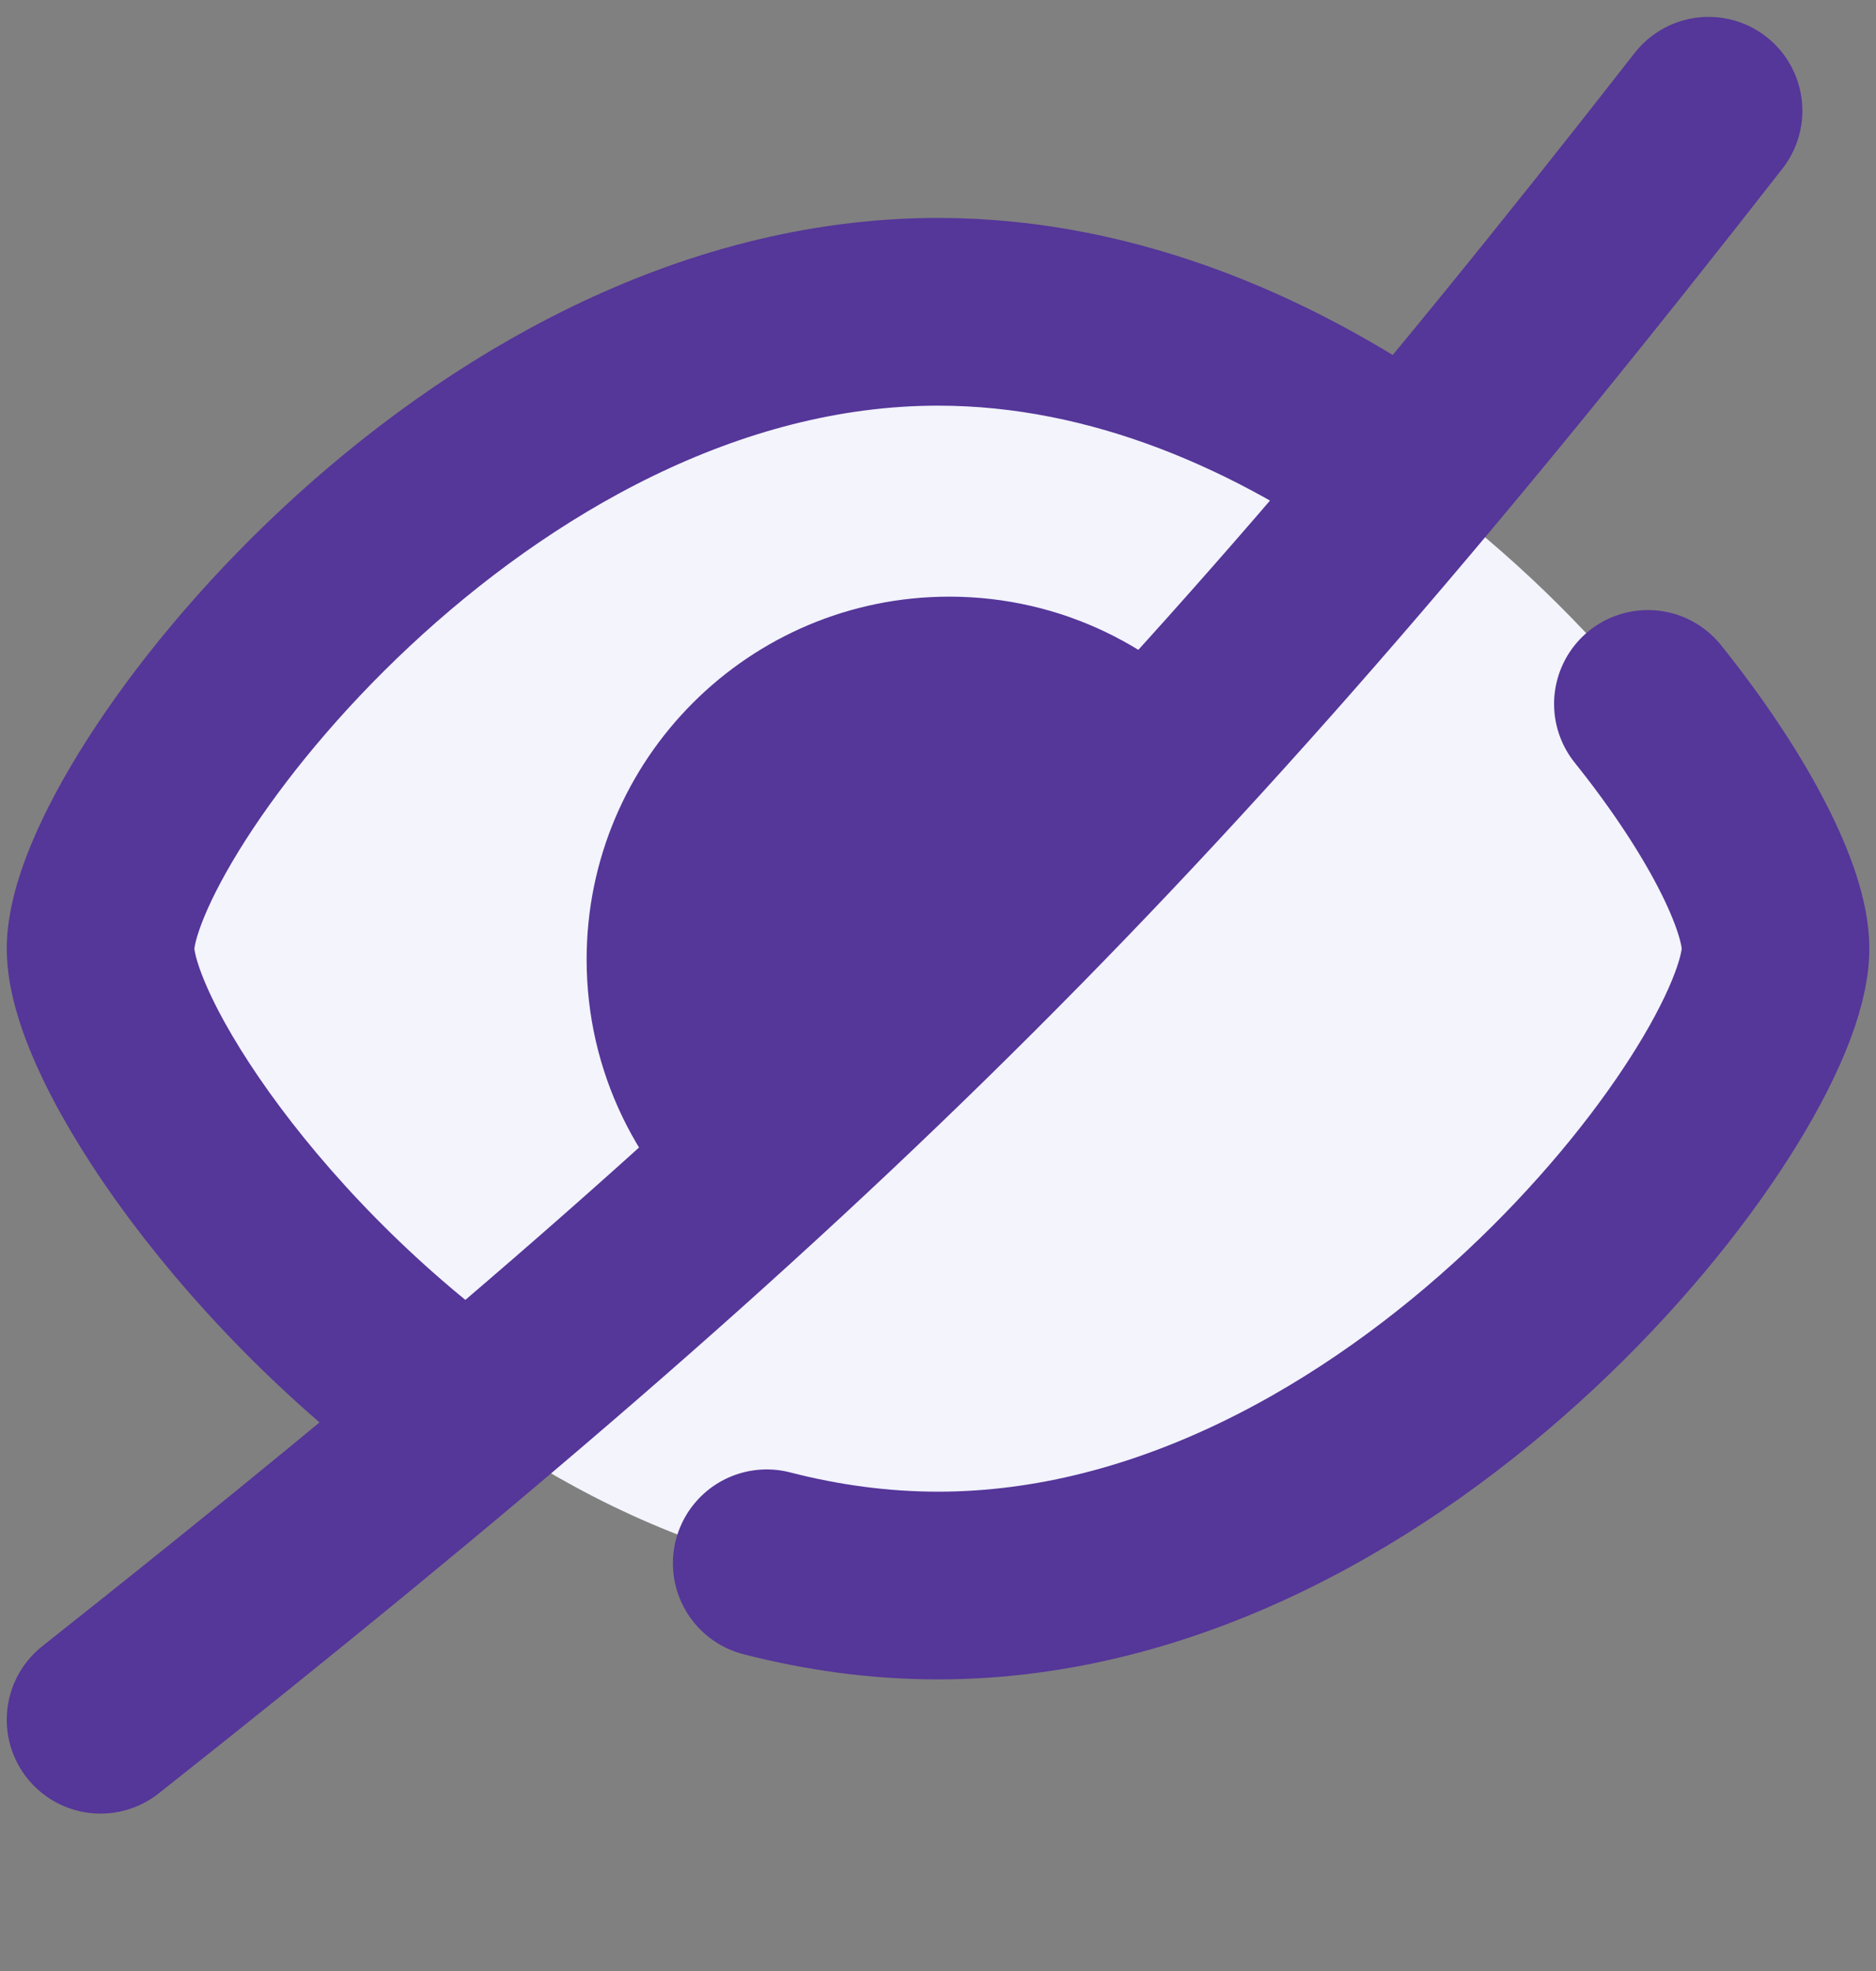
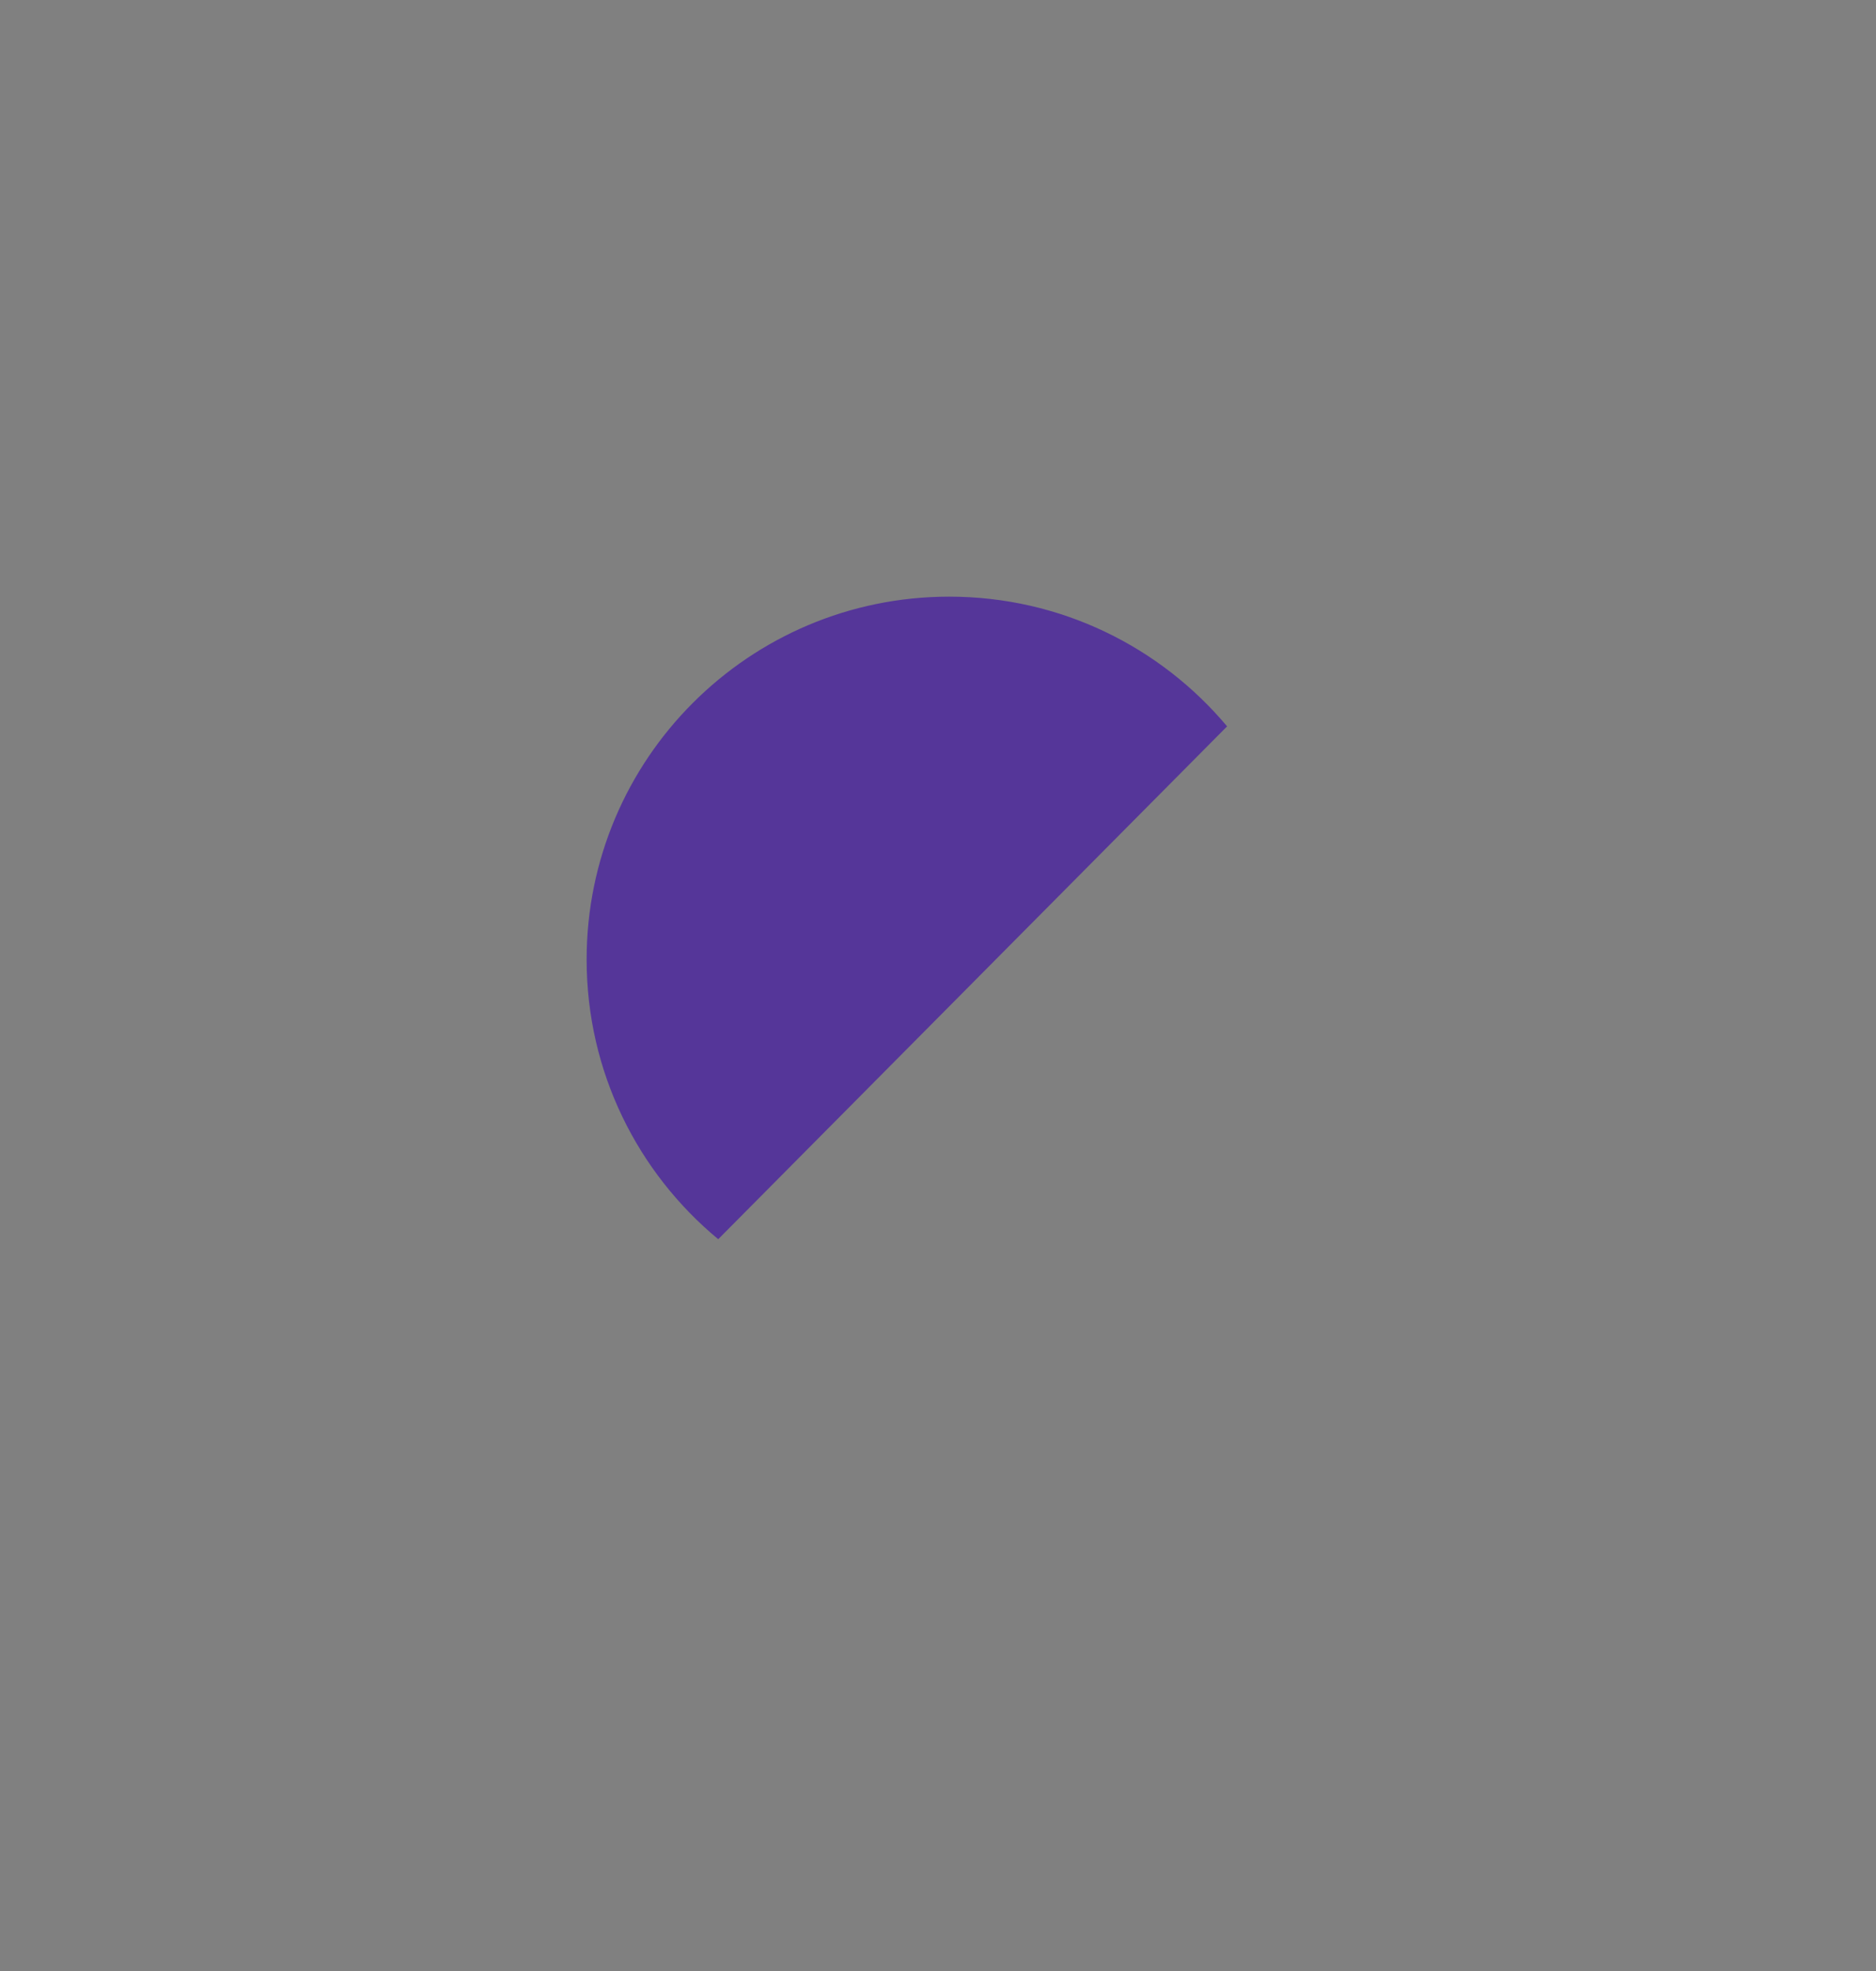
<svg xmlns="http://www.w3.org/2000/svg" width="20" height="21" viewBox="0 0 20 21" fill="none">
  <rect x="0" y="0" width="20" height="21" fill="#808080" stroke="none" />
-   <path d="M18.929 10.108C18.929 11.608 14.932 16.894 10.001 16.894C5.07 16.894 1.072 11.608 1.072 10.108C1.072 8.608 5.07 3.322 10.001 3.322C14.932 3.322 18.929 8.608 18.929 10.108Z" fill="#F3F4FC" />
-   <path d="M15.1 5.15C13.654 4.103 11.896 3.322 10.001 3.322C5.07 3.322 1.072 8.608 1.072 10.108C1.072 11.063 2.692 13.551 5.14 15.234" stroke="#553699" stroke-width="2" stroke-linejoin="round" />
-   <path d="M17.568 7.5C18.43 8.575 18.929 9.577 18.929 10.107C18.929 11.607 14.932 16.893 10.001 16.893C9.375 16.893 8.764 16.808 8.174 16.656" stroke="#553699" stroke-width="2" stroke-linecap="round" stroke-linejoin="round" />
  <path d="M10.12 6.357C7.985 6.357 6.254 8.088 6.254 10.223C6.254 11.422 6.8 12.494 7.657 13.203L13.082 7.739C12.373 6.894 11.309 6.357 10.12 6.357Z" fill="#553699" />
-   <path d="M18.215 1.18C12.419 8.605 8.656 12.327 1.072 18.323" stroke="#553699" stroke-width="2" stroke-linecap="round" stroke-linejoin="round" />
</svg>